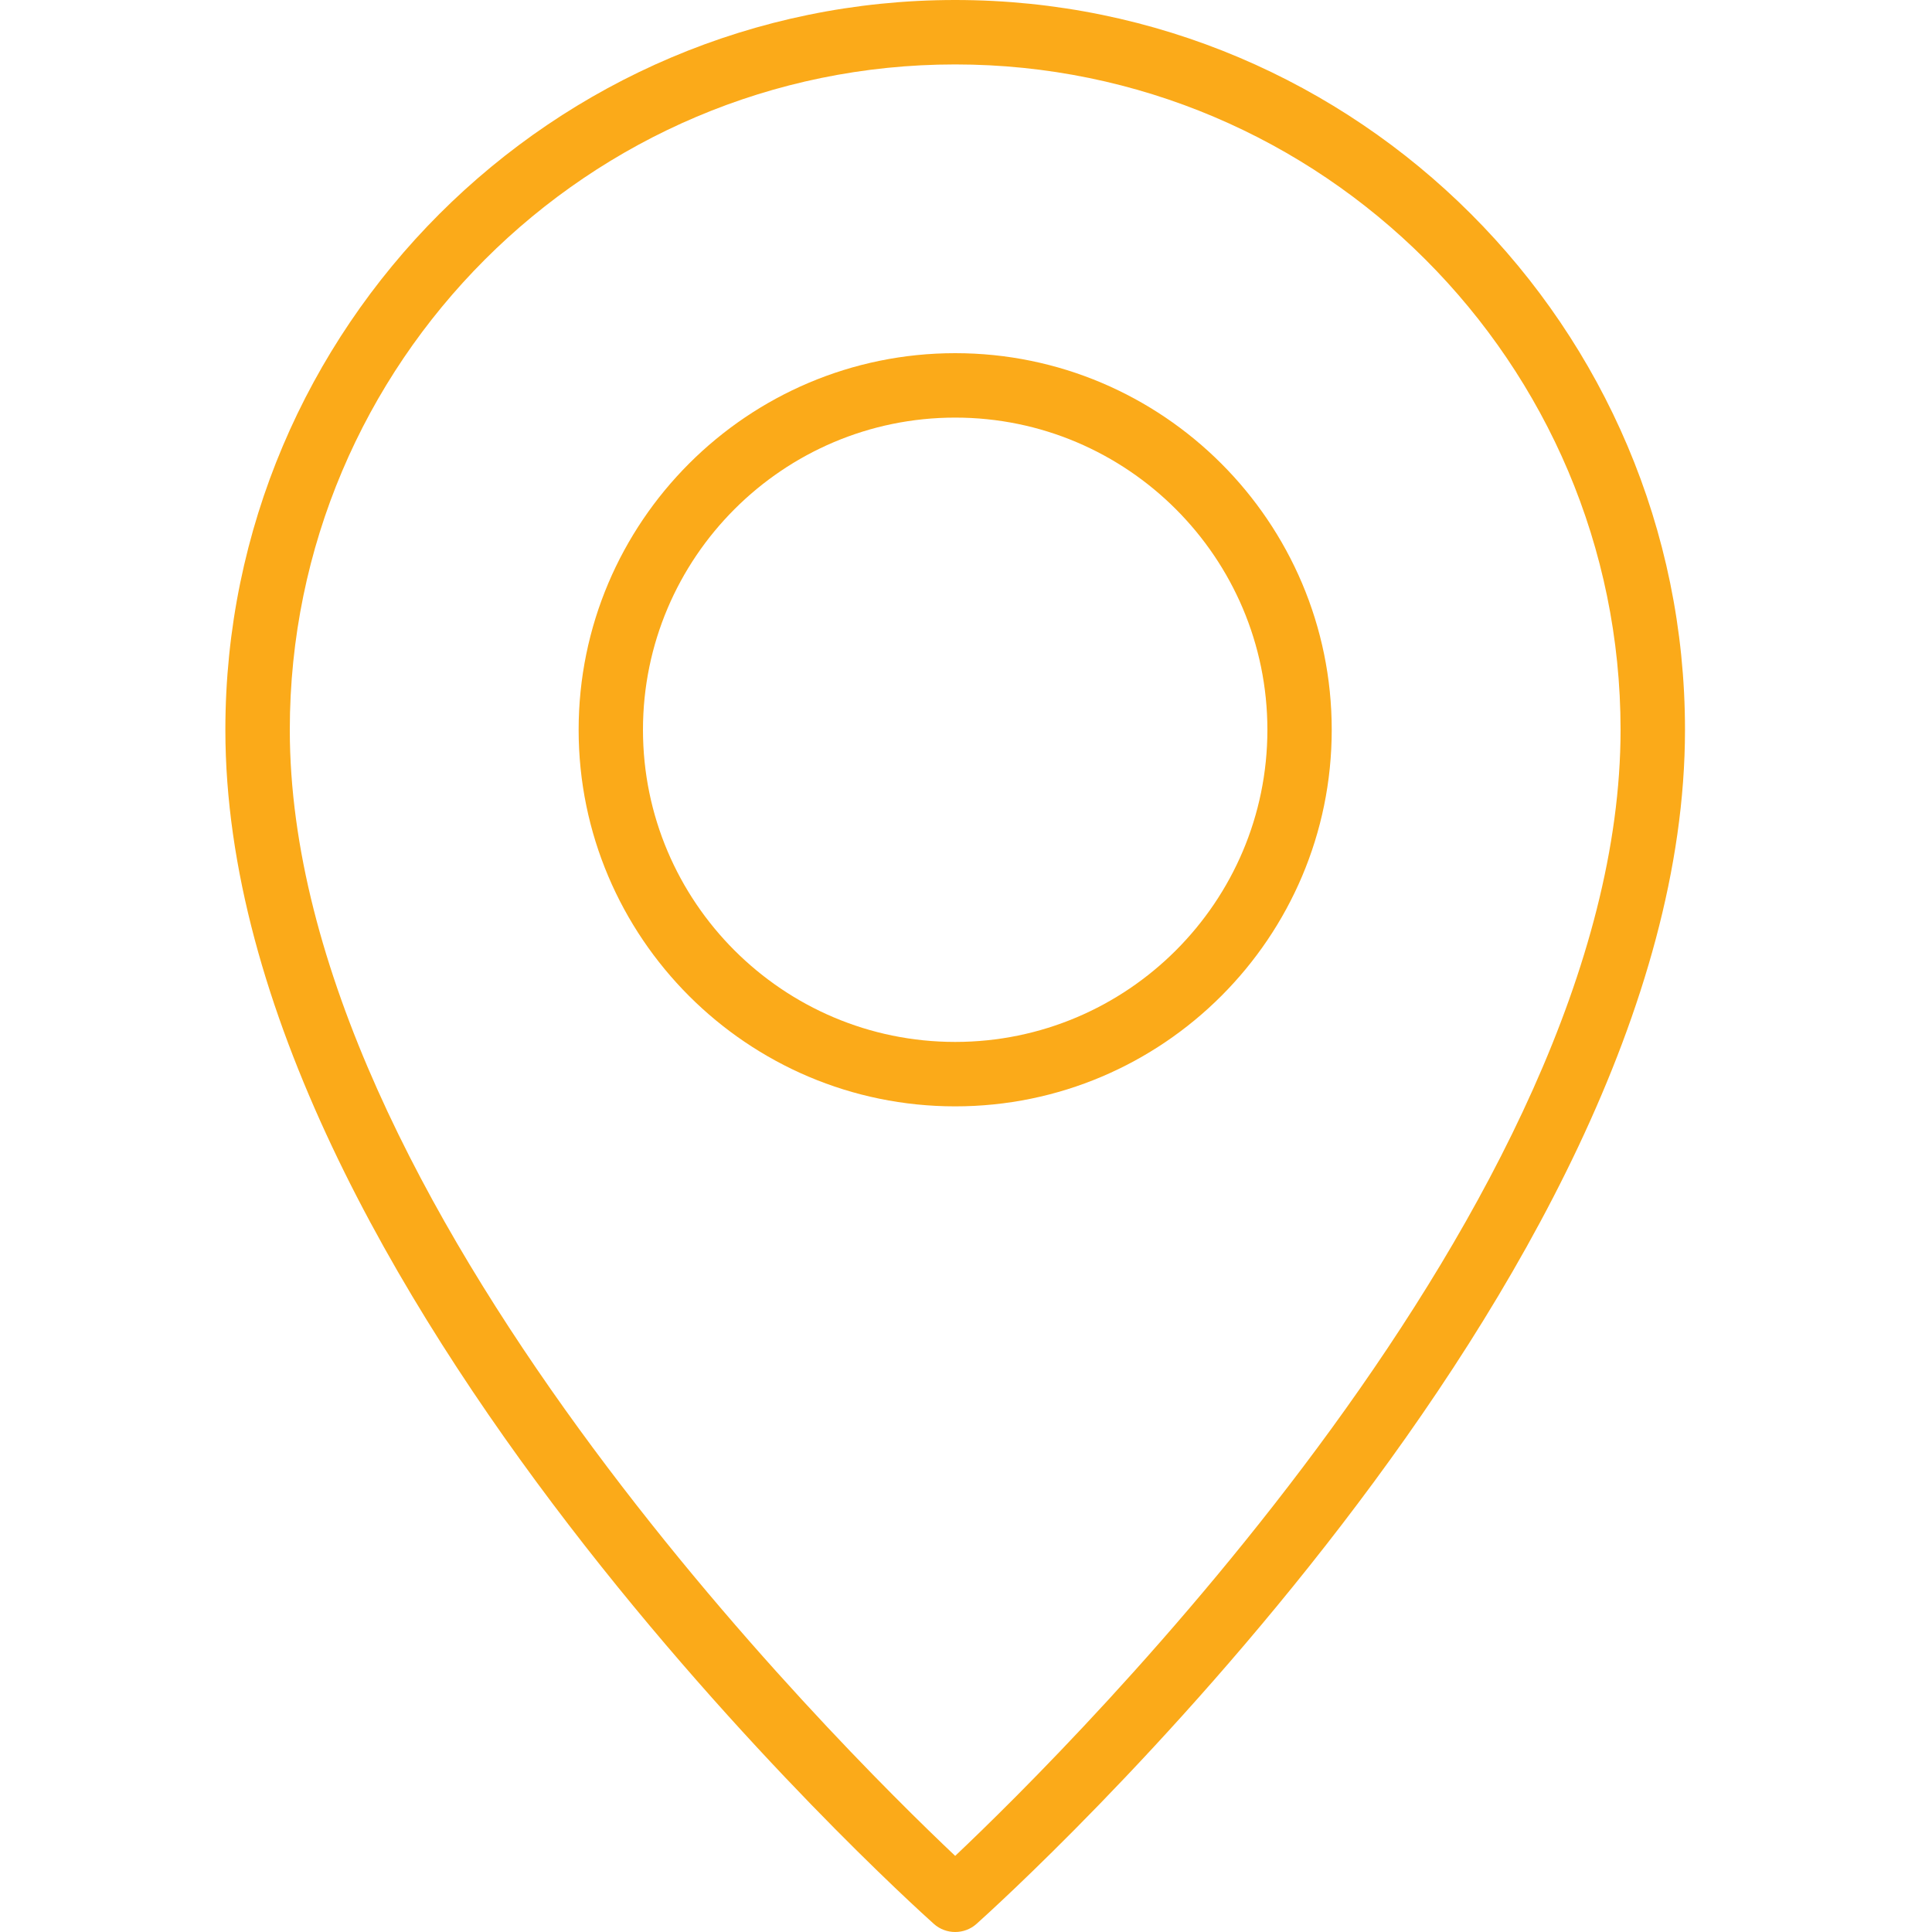
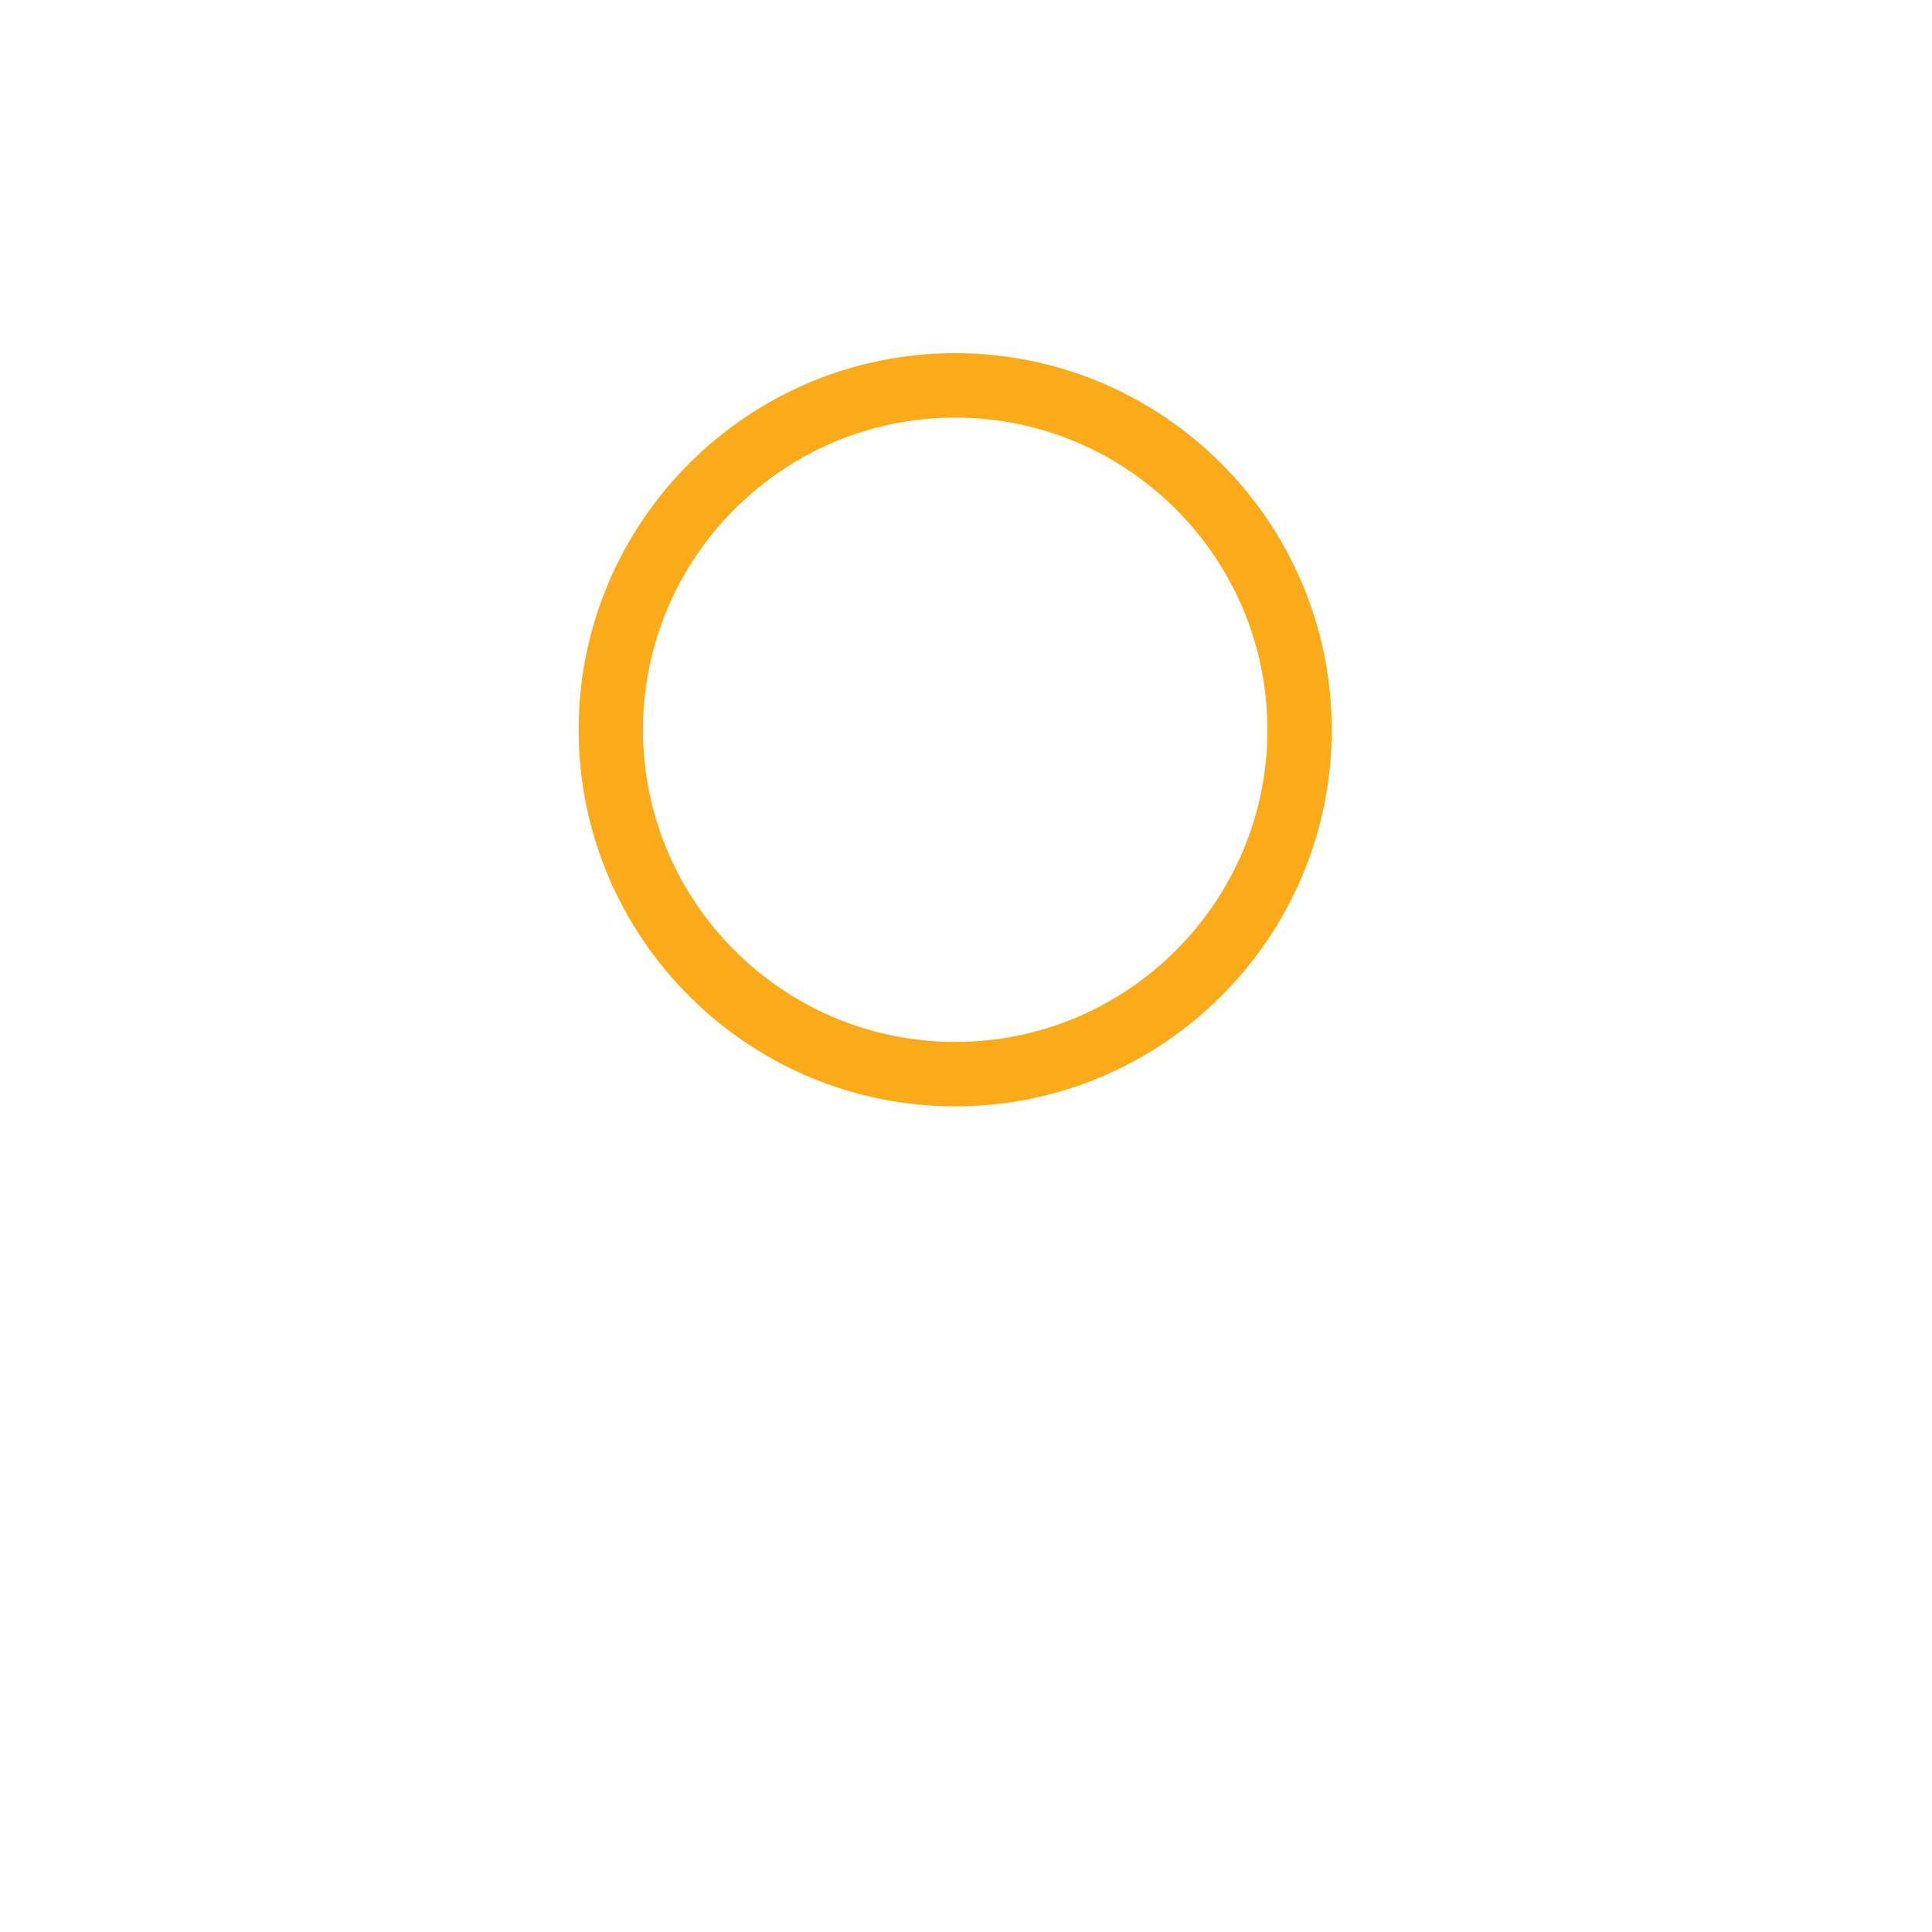
<svg xmlns="http://www.w3.org/2000/svg" width="20" height="20" viewBox="0 0 20 20" fill="none">
  <path d="M13.786 7.555C13.786 5.405 12.038 3.656 9.888 3.656C7.738 3.656 5.99 5.405 5.99 7.555C5.99 9.704 7.738 11.453 9.888 11.453C12.038 11.453 13.786 9.704 13.786 7.555ZM6.656 7.555C6.656 5.773 8.106 4.323 9.888 4.323C11.67 4.323 13.12 5.773 13.12 7.555C13.12 9.337 11.67 10.786 9.888 10.786C8.106 10.786 6.656 9.337 6.656 7.555Z" fill="#FBAA19" />
-   <path d="M9.666 19.915C9.729 19.972 9.809 20 9.888 20C9.967 20 10.047 19.972 10.11 19.915C10.409 19.647 17.443 13.29 17.443 7.555C17.443 3.389 14.054 0 9.888 0C5.722 0 2.333 3.389 2.333 7.555C2.333 13.29 9.367 19.647 9.666 19.915ZM9.888 0.667C13.686 0.667 16.776 3.757 16.776 7.555C16.776 12.44 11.093 18.073 9.888 19.212C8.683 18.073 3 12.443 3 7.555C3 3.757 6.09 0.667 9.888 0.667Z" fill="#FBAA19" />
</svg>